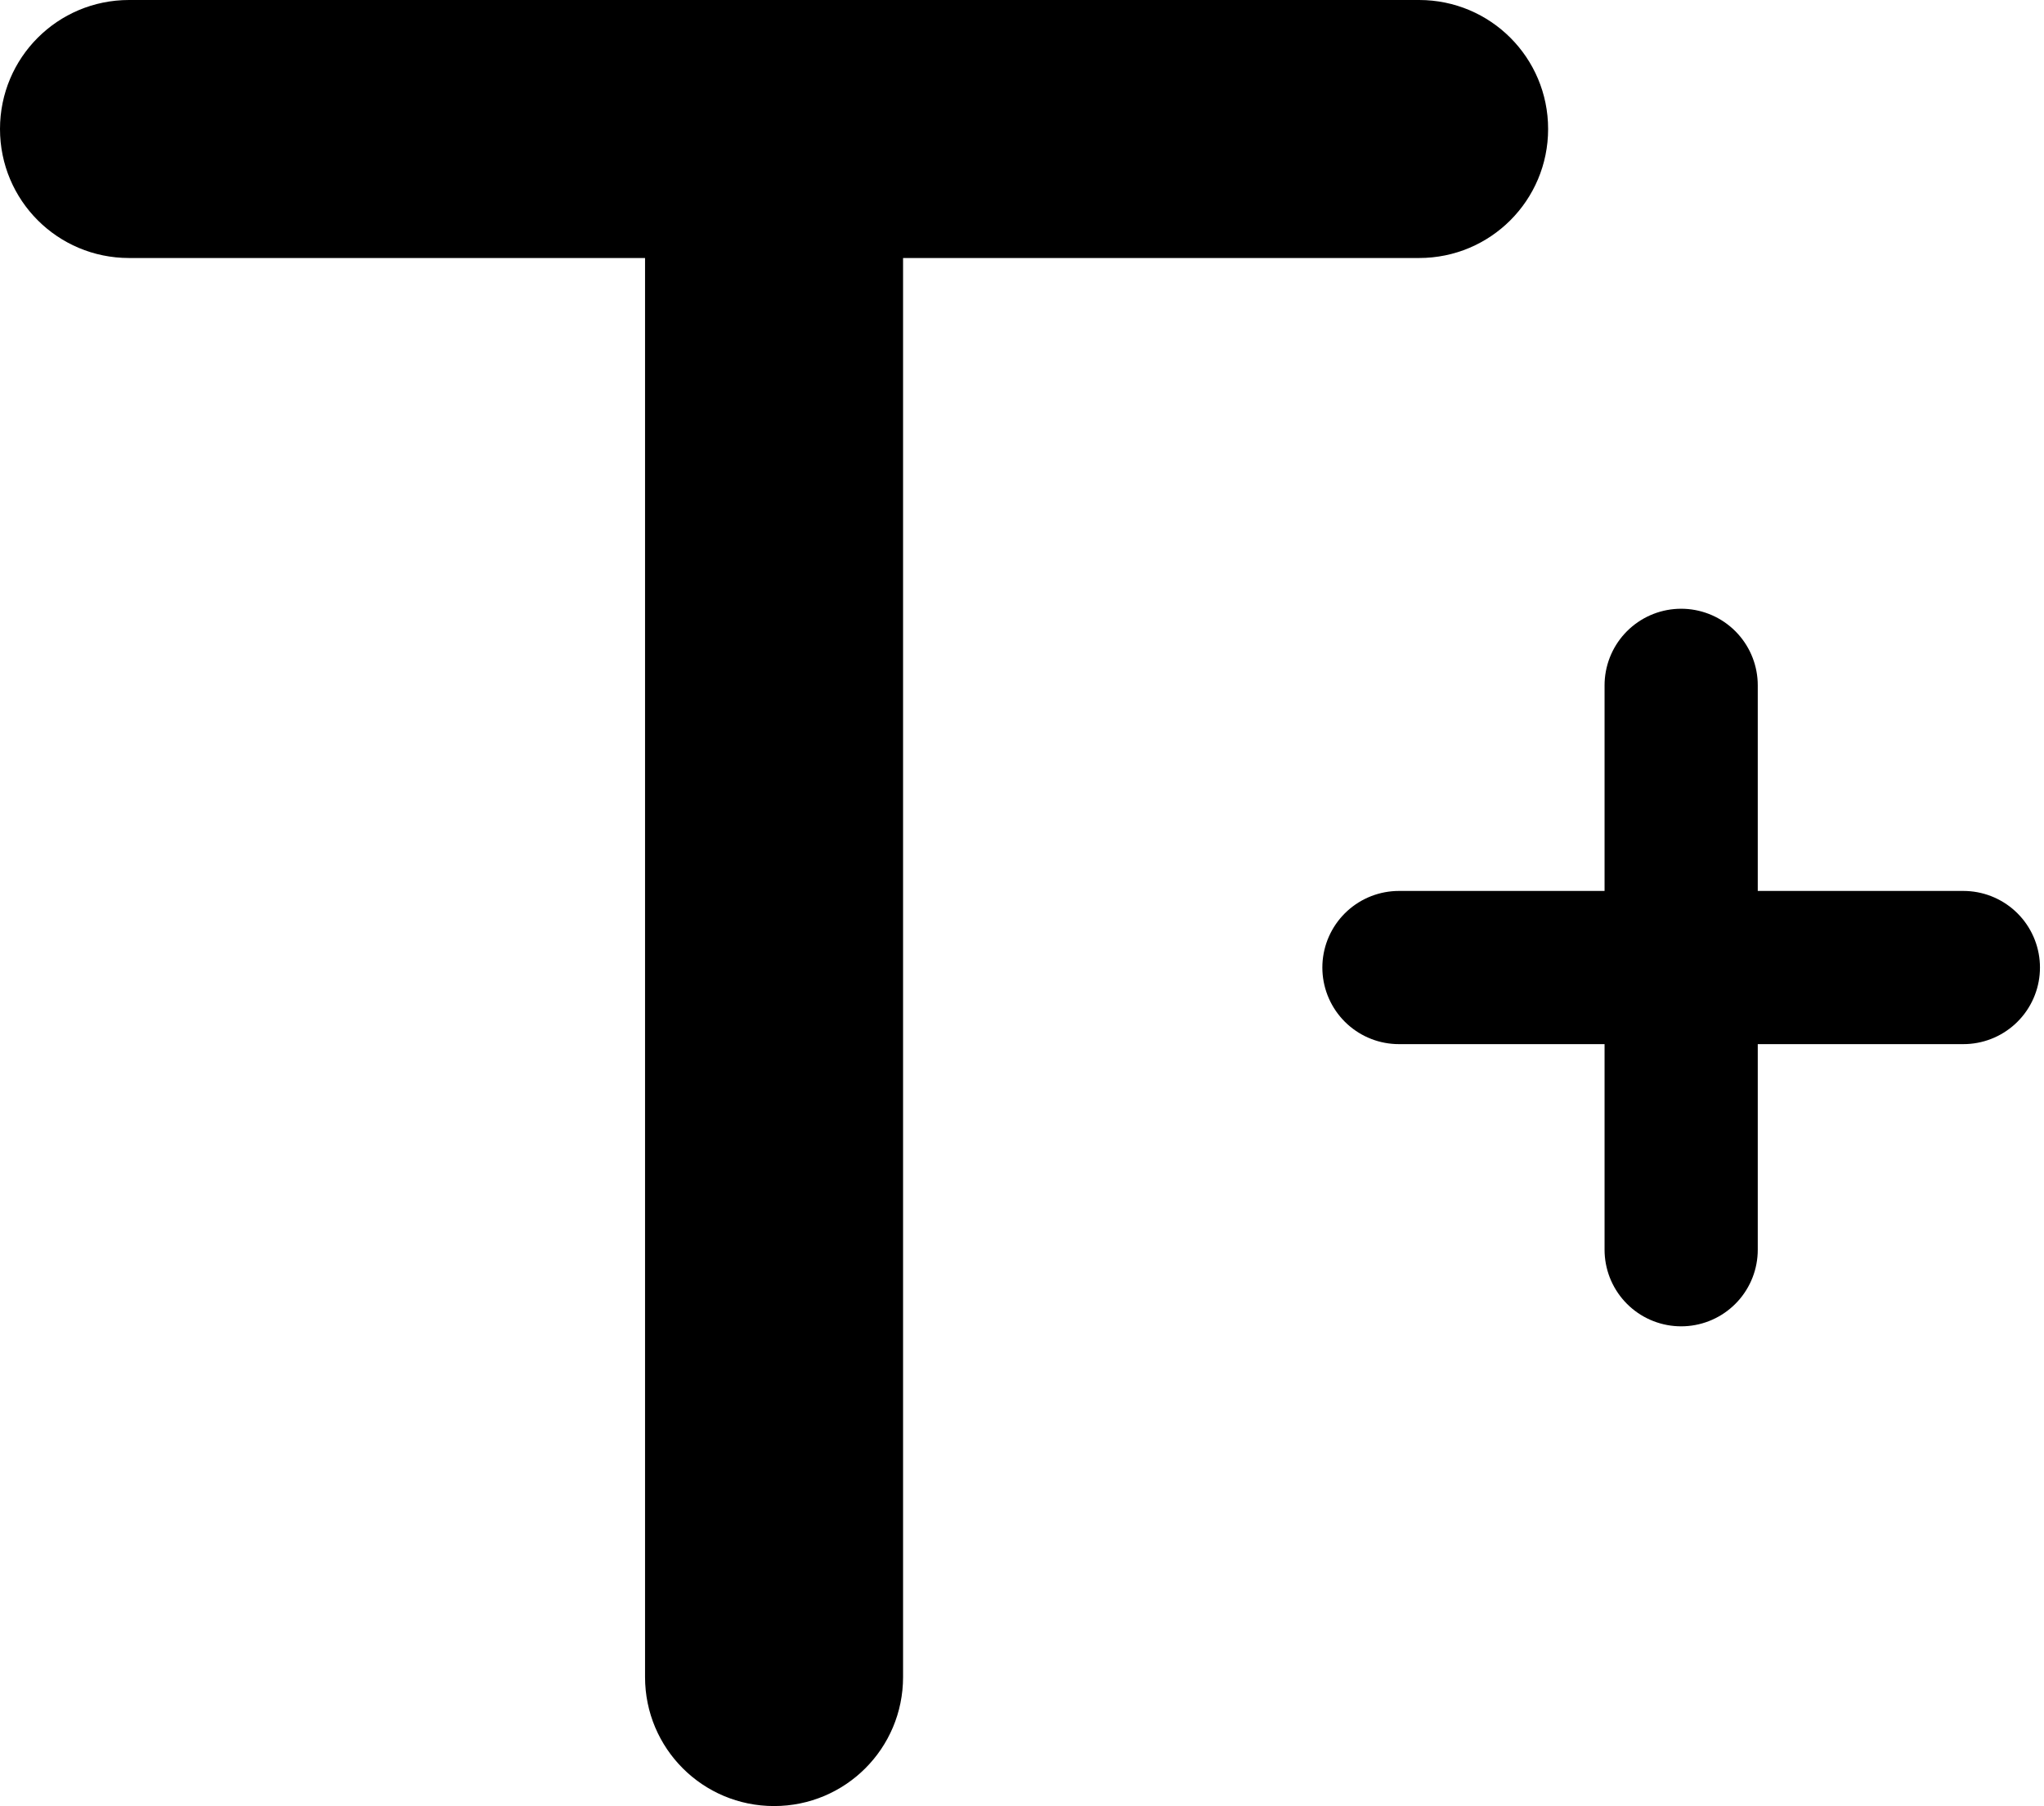
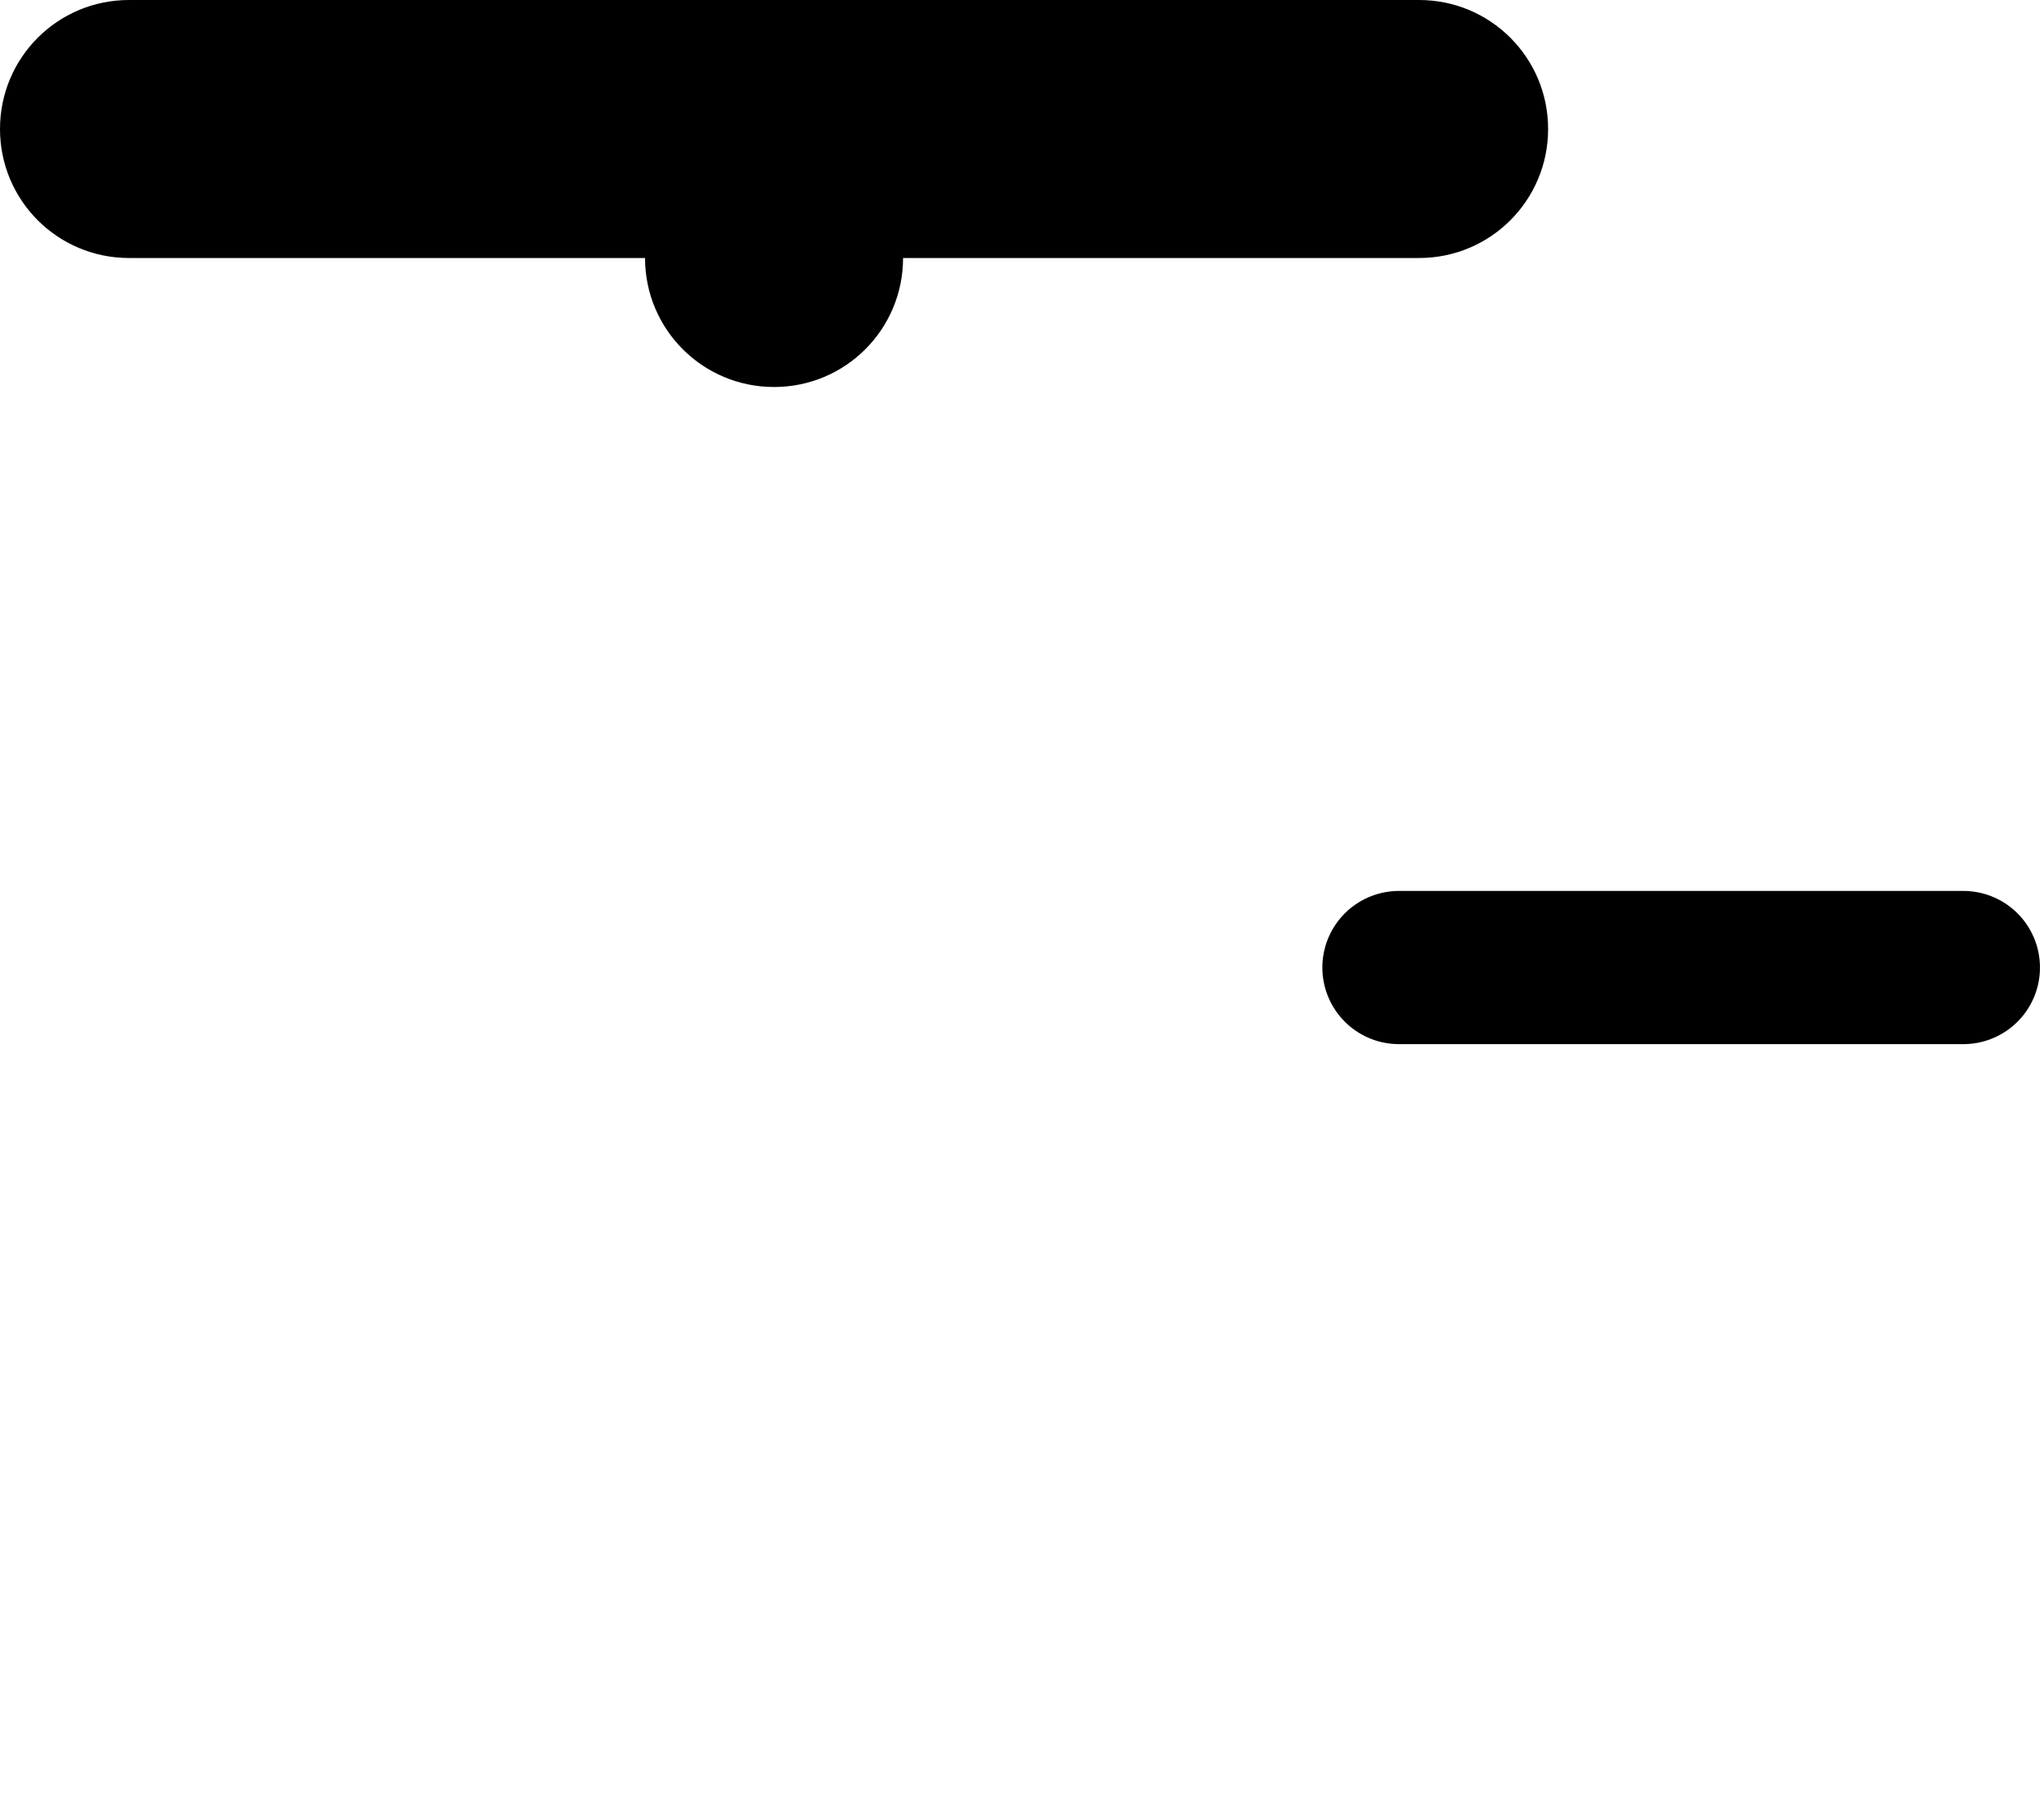
<svg xmlns="http://www.w3.org/2000/svg" version="1.1" id="Layer_1" x="0px" y="0px" viewBox="0 0 507 448" style="enable-background:new 0 0 507 448;" xml:space="preserve">
  <style type="text/css">
	.st0{fill:none;stroke:#000000;stroke-width:38;stroke-linecap:round;stroke-miterlimit:10;}
</style>
-   <path d="M32,0C14.3,0,0,14.3,0,32s14.3,32,32,32h128v352c0,17.7,14.3,32,32,32s32-14.3,32-32V64h128c17.7,0,32-14.3,32-32  S369.7,0,352,0H192H32z" />
+   <path d="M32,0C14.3,0,0,14.3,0,32s14.3,32,32,32h128c0,17.7,14.3,32,32,32s32-14.3,32-32V64h128c17.7,0,32-14.3,32-32  S369.7,0,352,0H192H32z" />
  <line class="st0" x1="347" y1="240" x2="487" y2="240" />
-   <line class="st0" x1="417" y1="310" x2="417" y2="170" />
</svg>